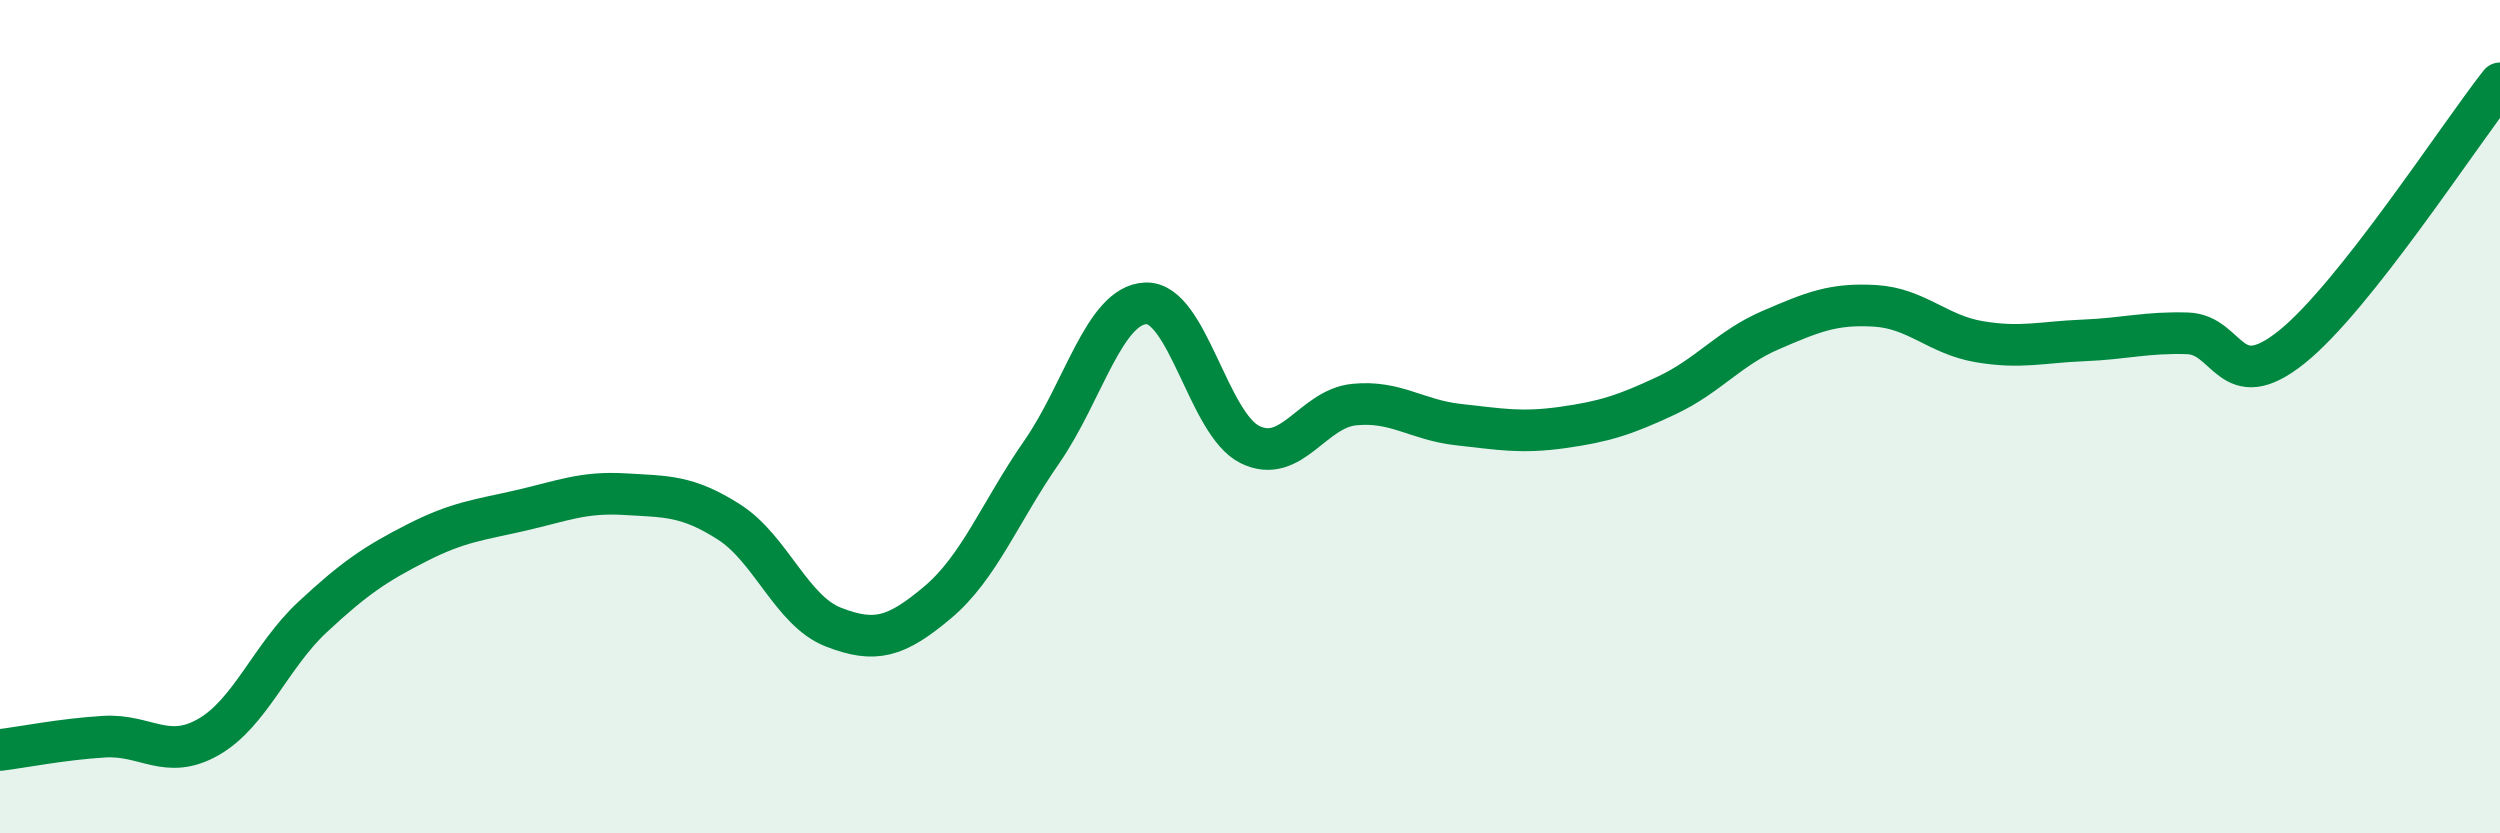
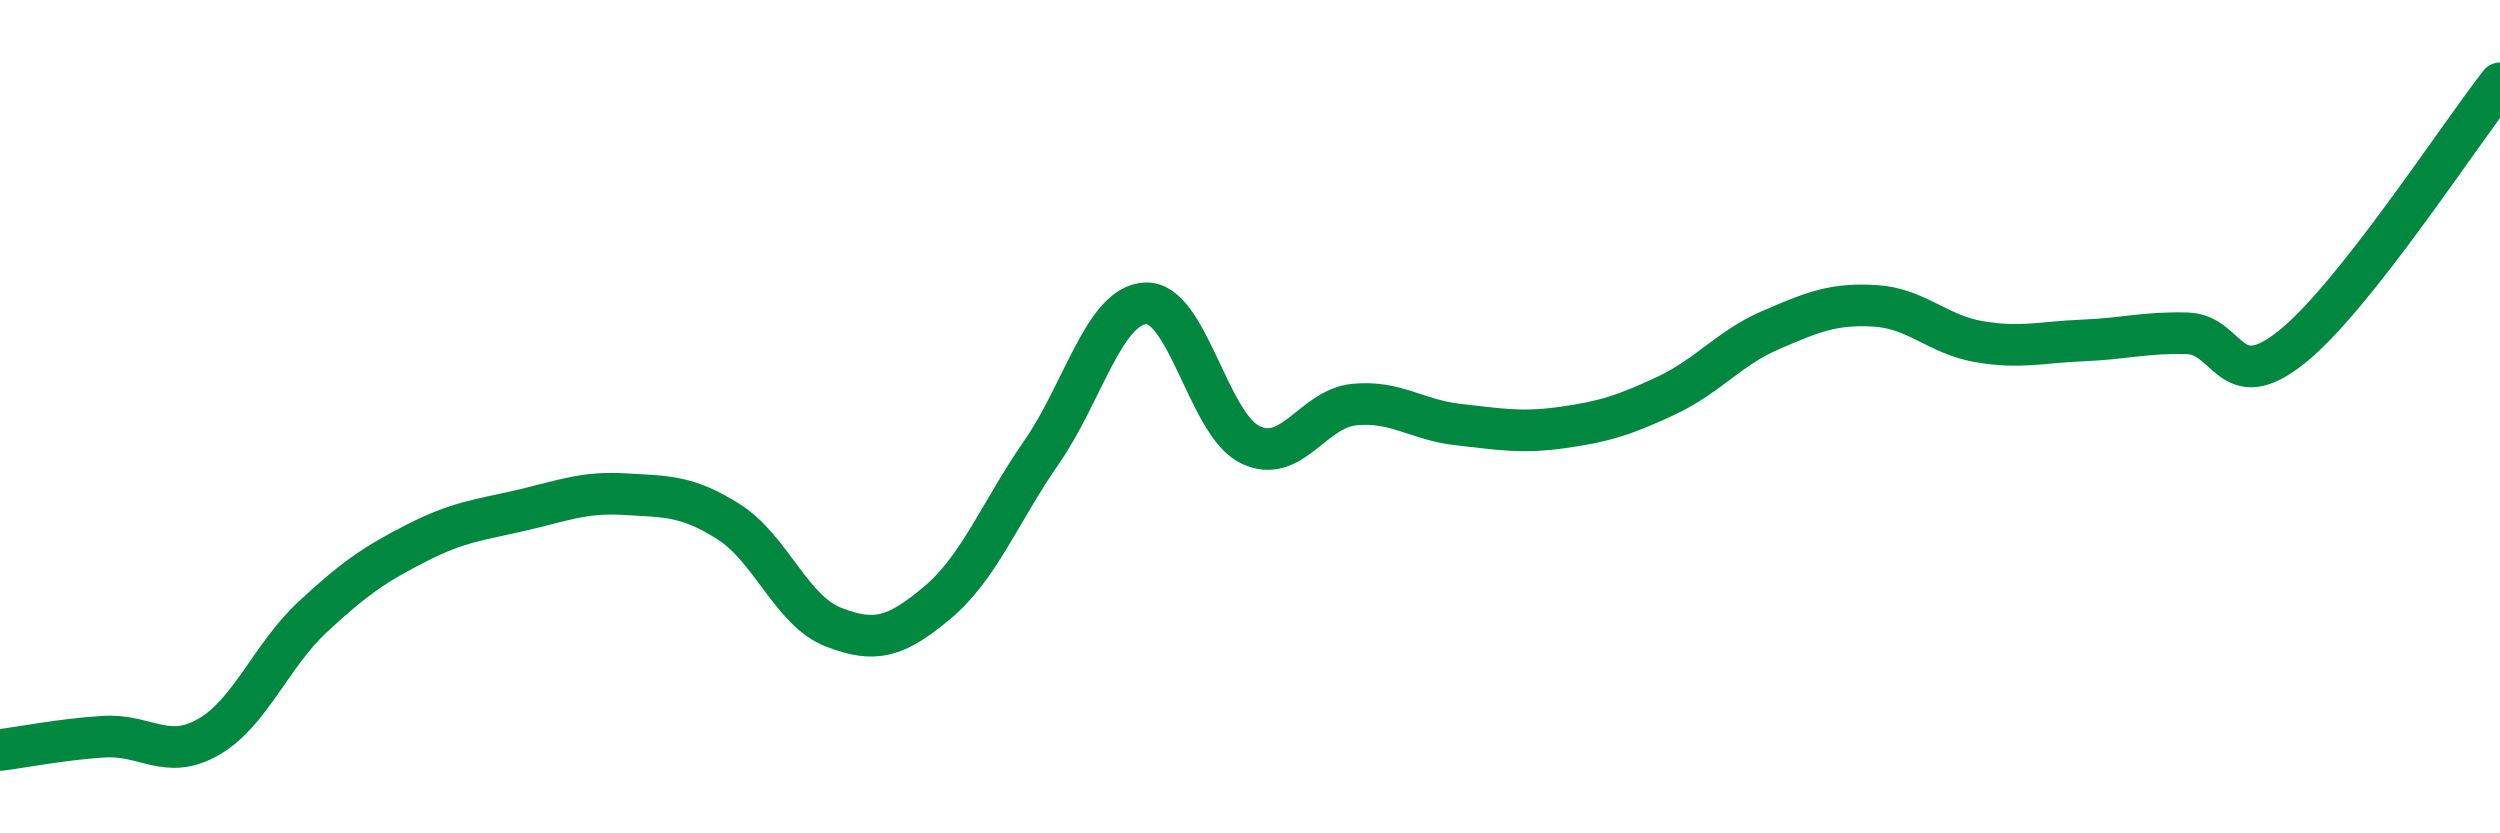
<svg xmlns="http://www.w3.org/2000/svg" width="60" height="20" viewBox="0 0 60 20">
-   <path d="M 0,18 C 0.5,17.94 1.5,17.74 2.5,17.68 C 3.5,17.62 4,18.26 5,17.69 C 6,17.12 6.5,15.74 7.5,14.81 C 8.5,13.88 9,13.54 10,13.03 C 11,12.52 11.5,12.48 12.5,12.25 C 13.5,12.02 14,11.8 15,11.86 C 16,11.92 16.5,11.89 17.5,12.53 C 18.5,13.17 19,14.66 20,15.05 C 21,15.44 21.5,15.3 22.5,14.46 C 23.5,13.62 24,12.29 25,10.85 C 26,9.41 26.5,7.32 27.5,7.28 C 28.5,7.24 29,10.18 30,10.67 C 31,11.16 31.5,9.81 32.5,9.71 C 33.5,9.61 34,10.08 35,10.19 C 36,10.3 36.5,10.4 37.5,10.26 C 38.5,10.12 39,9.96 40,9.49 C 41,9.02 41.5,8.35 42.5,7.92 C 43.5,7.49 44,7.28 45,7.34 C 46,7.4 46.5,8.03 47.5,8.2 C 48.5,8.37 49,8.21 50,8.17 C 51,8.13 51.5,7.97 52.5,8 C 53.5,8.03 53.5,9.53 55,8.33 C 56.5,7.13 59,3.27 60,2L60 20L0 20Z" fill="#008740" opacity="0.1" stroke-linecap="round" stroke-linejoin="round" />
  <path d="M 0,18 C 0.5,17.94 1.5,17.74 2.5,17.68 C 3.5,17.62 4,18.26 5,17.69 C 6,17.12 6.5,15.74 7.5,14.81 C 8.5,13.88 9,13.54 10,13.03 C 11,12.52 11.5,12.48 12.5,12.25 C 13.5,12.02 14,11.8 15,11.86 C 16,11.92 16.5,11.89 17.5,12.53 C 18.5,13.17 19,14.66 20,15.05 C 21,15.44 21.5,15.3 22.5,14.46 C 23.5,13.62 24,12.29 25,10.85 C 26,9.41 26.5,7.32 27.5,7.28 C 28.5,7.24 29,10.18 30,10.67 C 31,11.16 31.5,9.81 32.5,9.71 C 33.5,9.61 34,10.08 35,10.19 C 36,10.3 36.5,10.4 37.5,10.26 C 38.5,10.12 39,9.96 40,9.49 C 41,9.02 41.5,8.35 42.5,7.92 C 43.5,7.49 44,7.28 45,7.34 C 46,7.4 46.5,8.03 47.5,8.2 C 48.5,8.37 49,8.21 50,8.17 C 51,8.13 51.5,7.97 52.5,8 C 53.5,8.03 53.5,9.53 55,8.33 C 56.5,7.13 59,3.27 60,2" stroke="#008740" stroke-width="1" fill="none" stroke-linecap="round" stroke-linejoin="round" />
</svg>